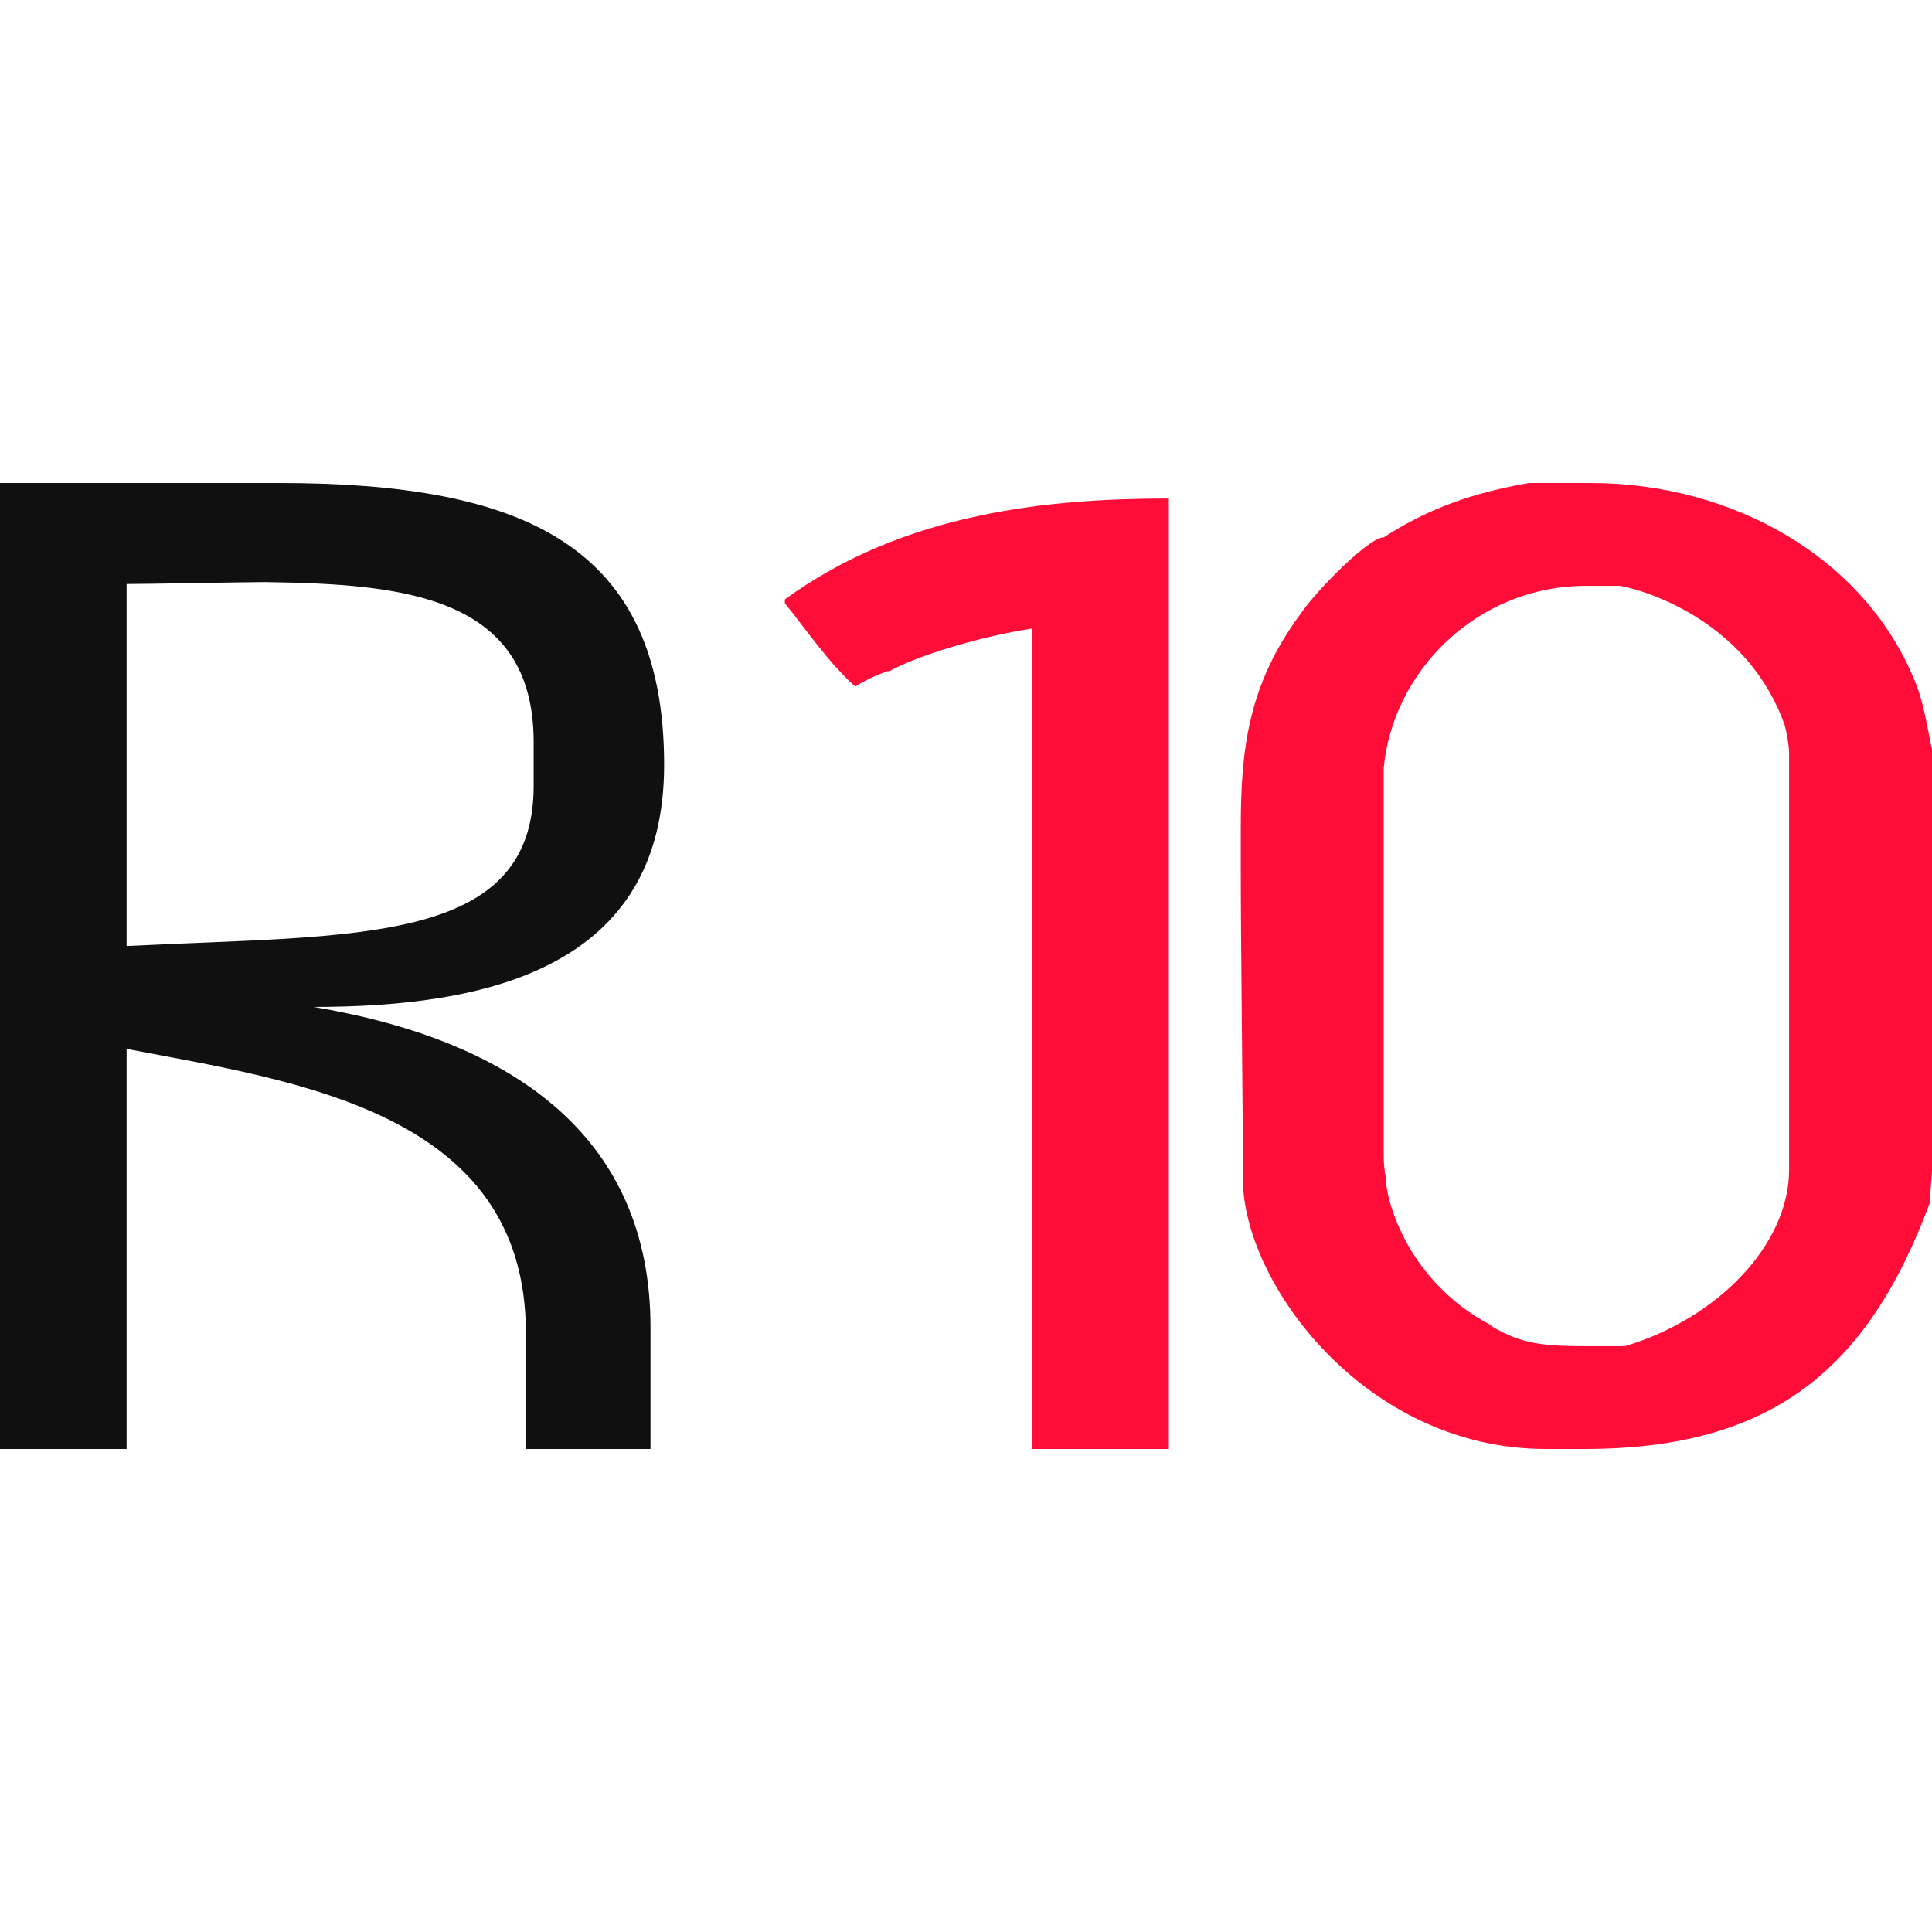
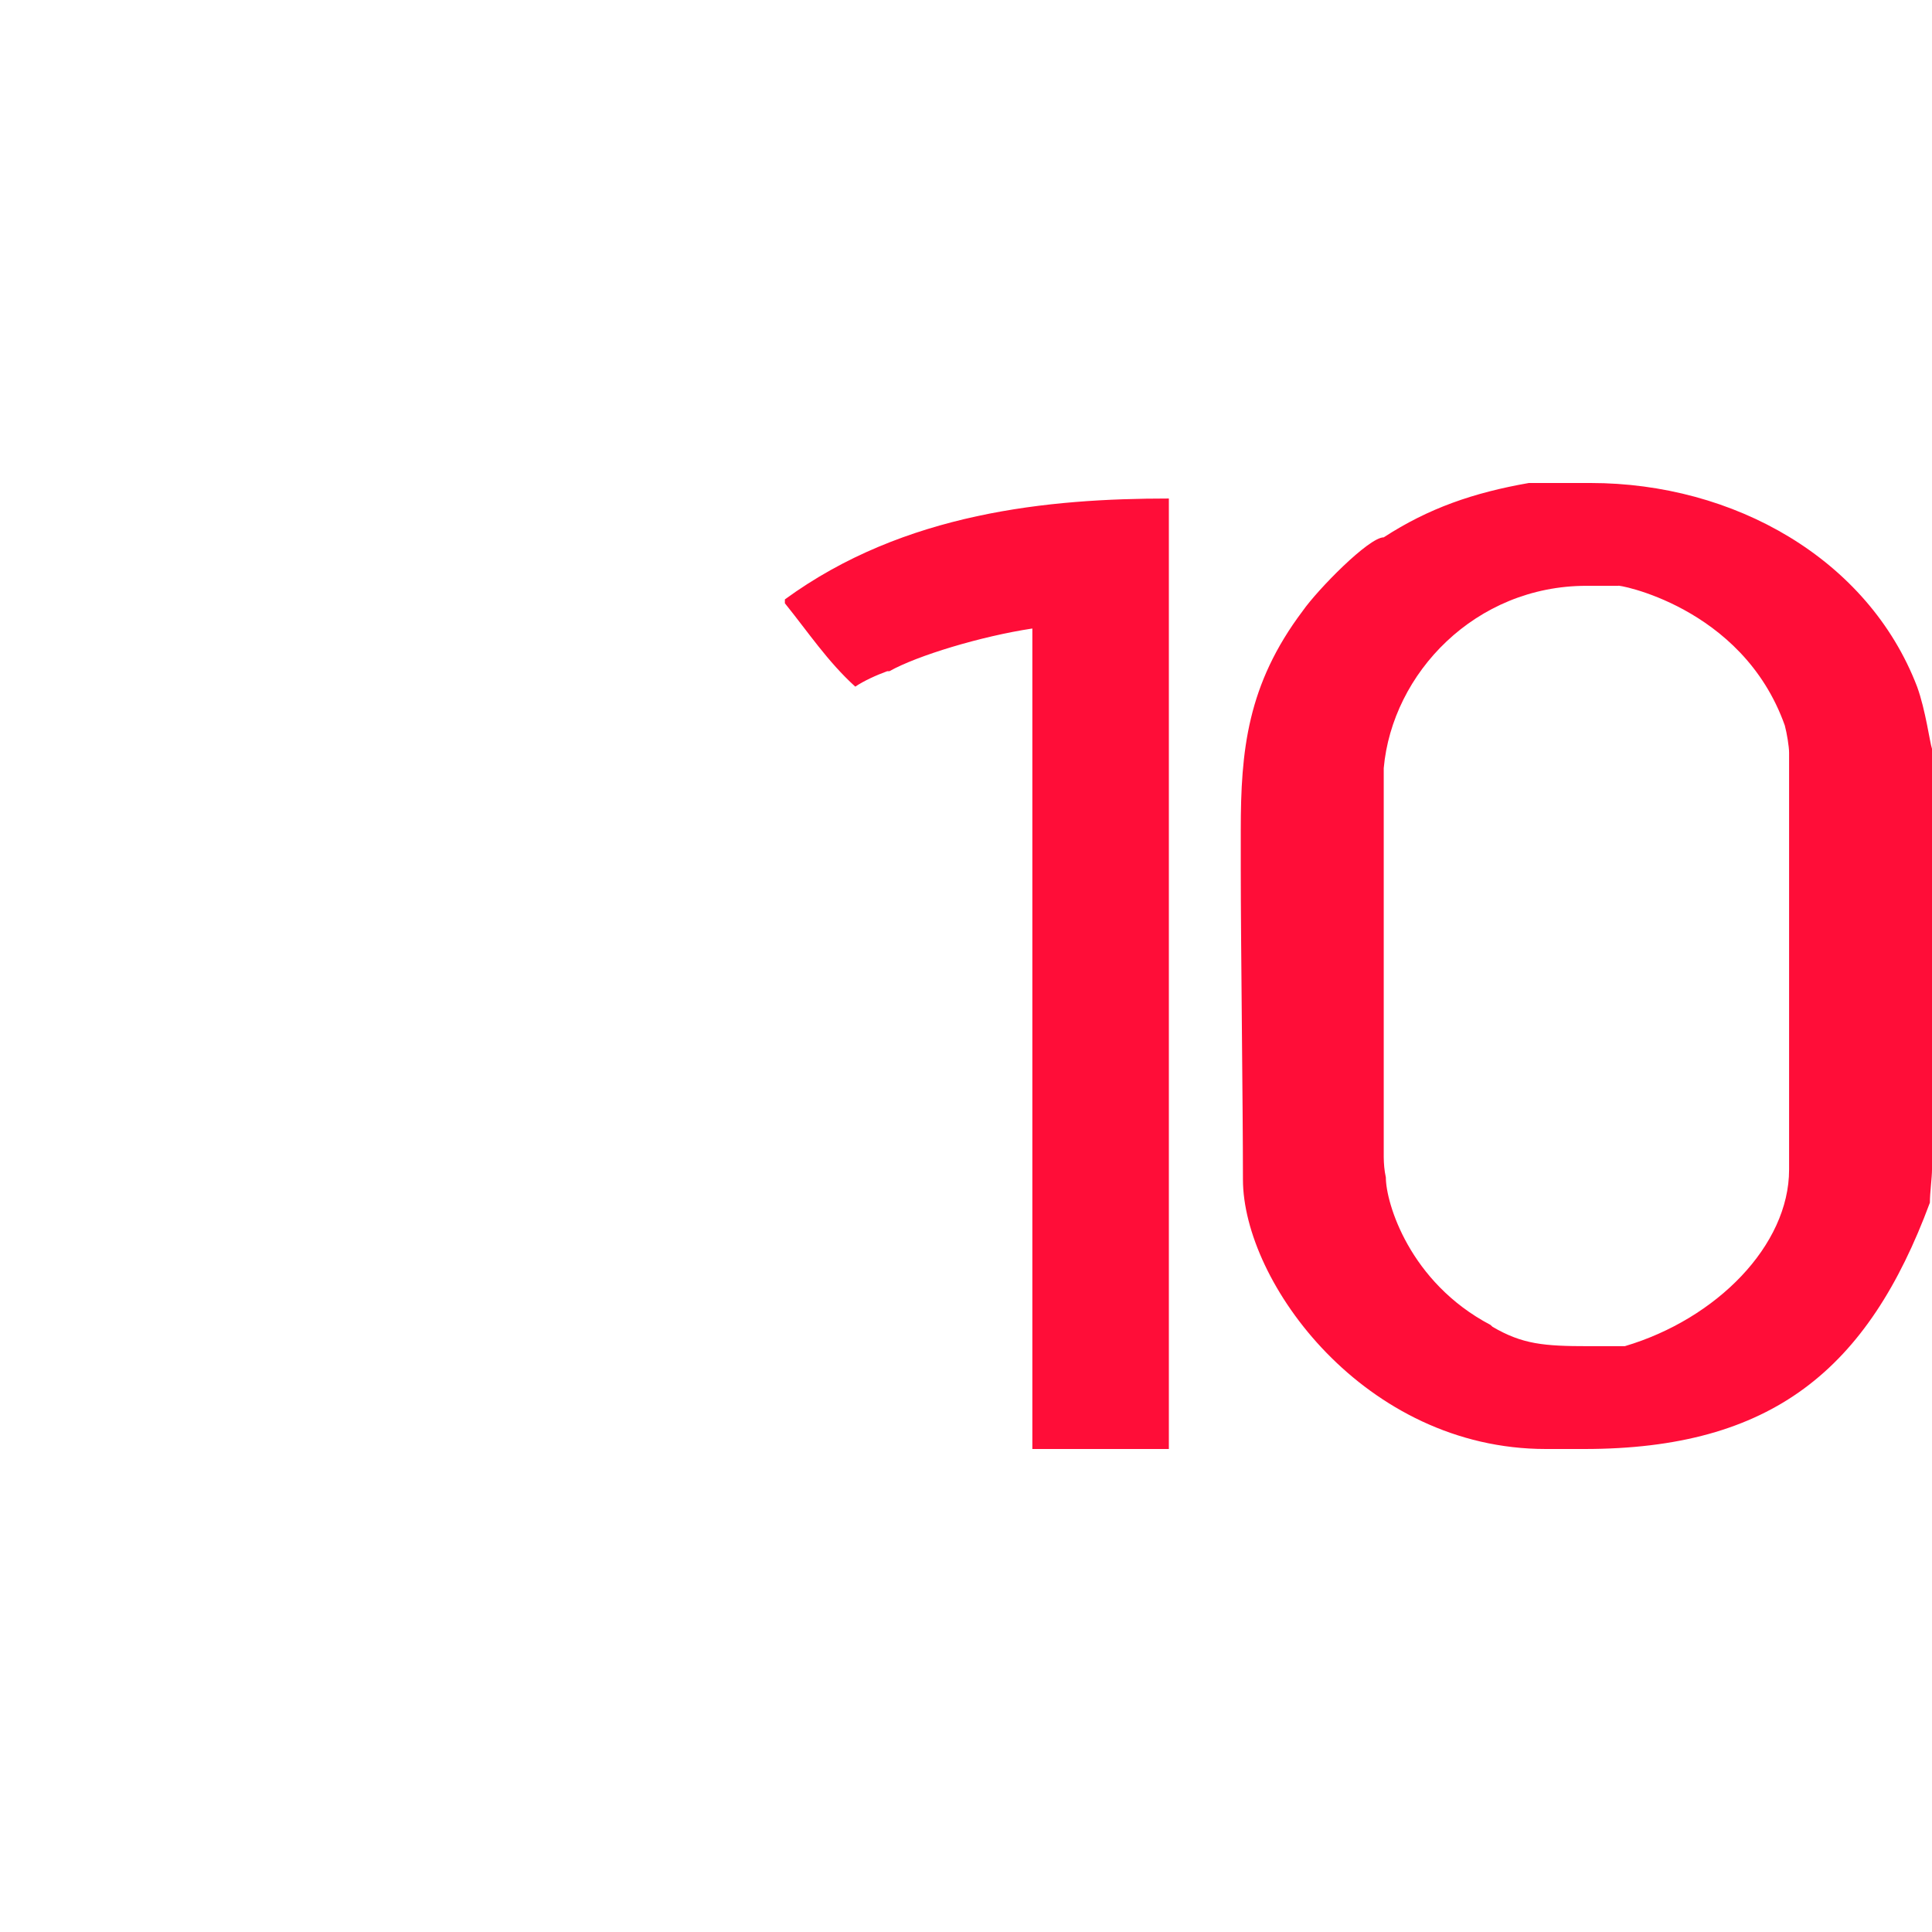
<svg xmlns="http://www.w3.org/2000/svg" width="32" height="32" viewBox="0 0 32 32" fill="none">
  <g id="favicon_32">
    <g id="Group 65">
      <path id="11" d="M19.36 24V8.257C17.382 8.257 14.979 8.482 13 9.928V9.992C13.389 10.474 13.707 10.956 14.166 11.373C14.307 11.277 14.519 11.181 14.696 11.117H14.732C15.191 10.859 16.251 10.538 17.099 10.41V24H19.36ZM26.24 24C29.35 24 30.94 22.683 31.965 19.92C31.965 19.759 32 19.502 32 19.373V12.402C31.965 12.305 31.894 11.759 31.753 11.373C30.94 9.253 28.714 8 26.346 8H25.322C24.403 8.161 23.661 8.418 22.919 8.9C22.671 8.9 21.823 9.767 21.576 10.12C20.657 11.341 20.551 12.434 20.551 13.751V14.394C20.551 15.614 20.587 18.313 20.587 19.534C20.587 21.237 22.601 24 25.604 24H26.24ZM26.912 22.297H26.311C25.569 22.297 25.215 22.265 24.721 21.976L24.686 21.944C23.343 21.237 22.954 19.92 22.954 19.502C22.928 19.381 22.921 19.279 22.919 19.168L22.919 12.723C23.06 11.149 24.438 9.703 26.276 9.703H26.806C26.735 9.671 28.855 10.024 29.562 12.016C29.597 12.145 29.633 12.37 29.633 12.466V19.373C29.633 20.627 28.431 21.847 26.912 22.297Z" fill="#FF0D38" />
-       <path id="R" d="M0 8V24H2.097V17.373C4.903 17.909 8.71 18.414 8.71 22.075V24H10.774V21.98C10.774 18.888 8.581 17.247 5.194 16.678C8.097 16.678 11 16.016 11 12.671C11 9.01 8.645 8 4.613 8H0ZM2.097 9.673C2.419 9.673 4.097 9.641 4.387 9.641C6.677 9.673 8.839 9.862 8.839 12.292V13.018C8.839 15.669 5.871 15.479 2.097 15.669V9.673Z" fill="#101010" />
    </g>
  </g>
</svg>